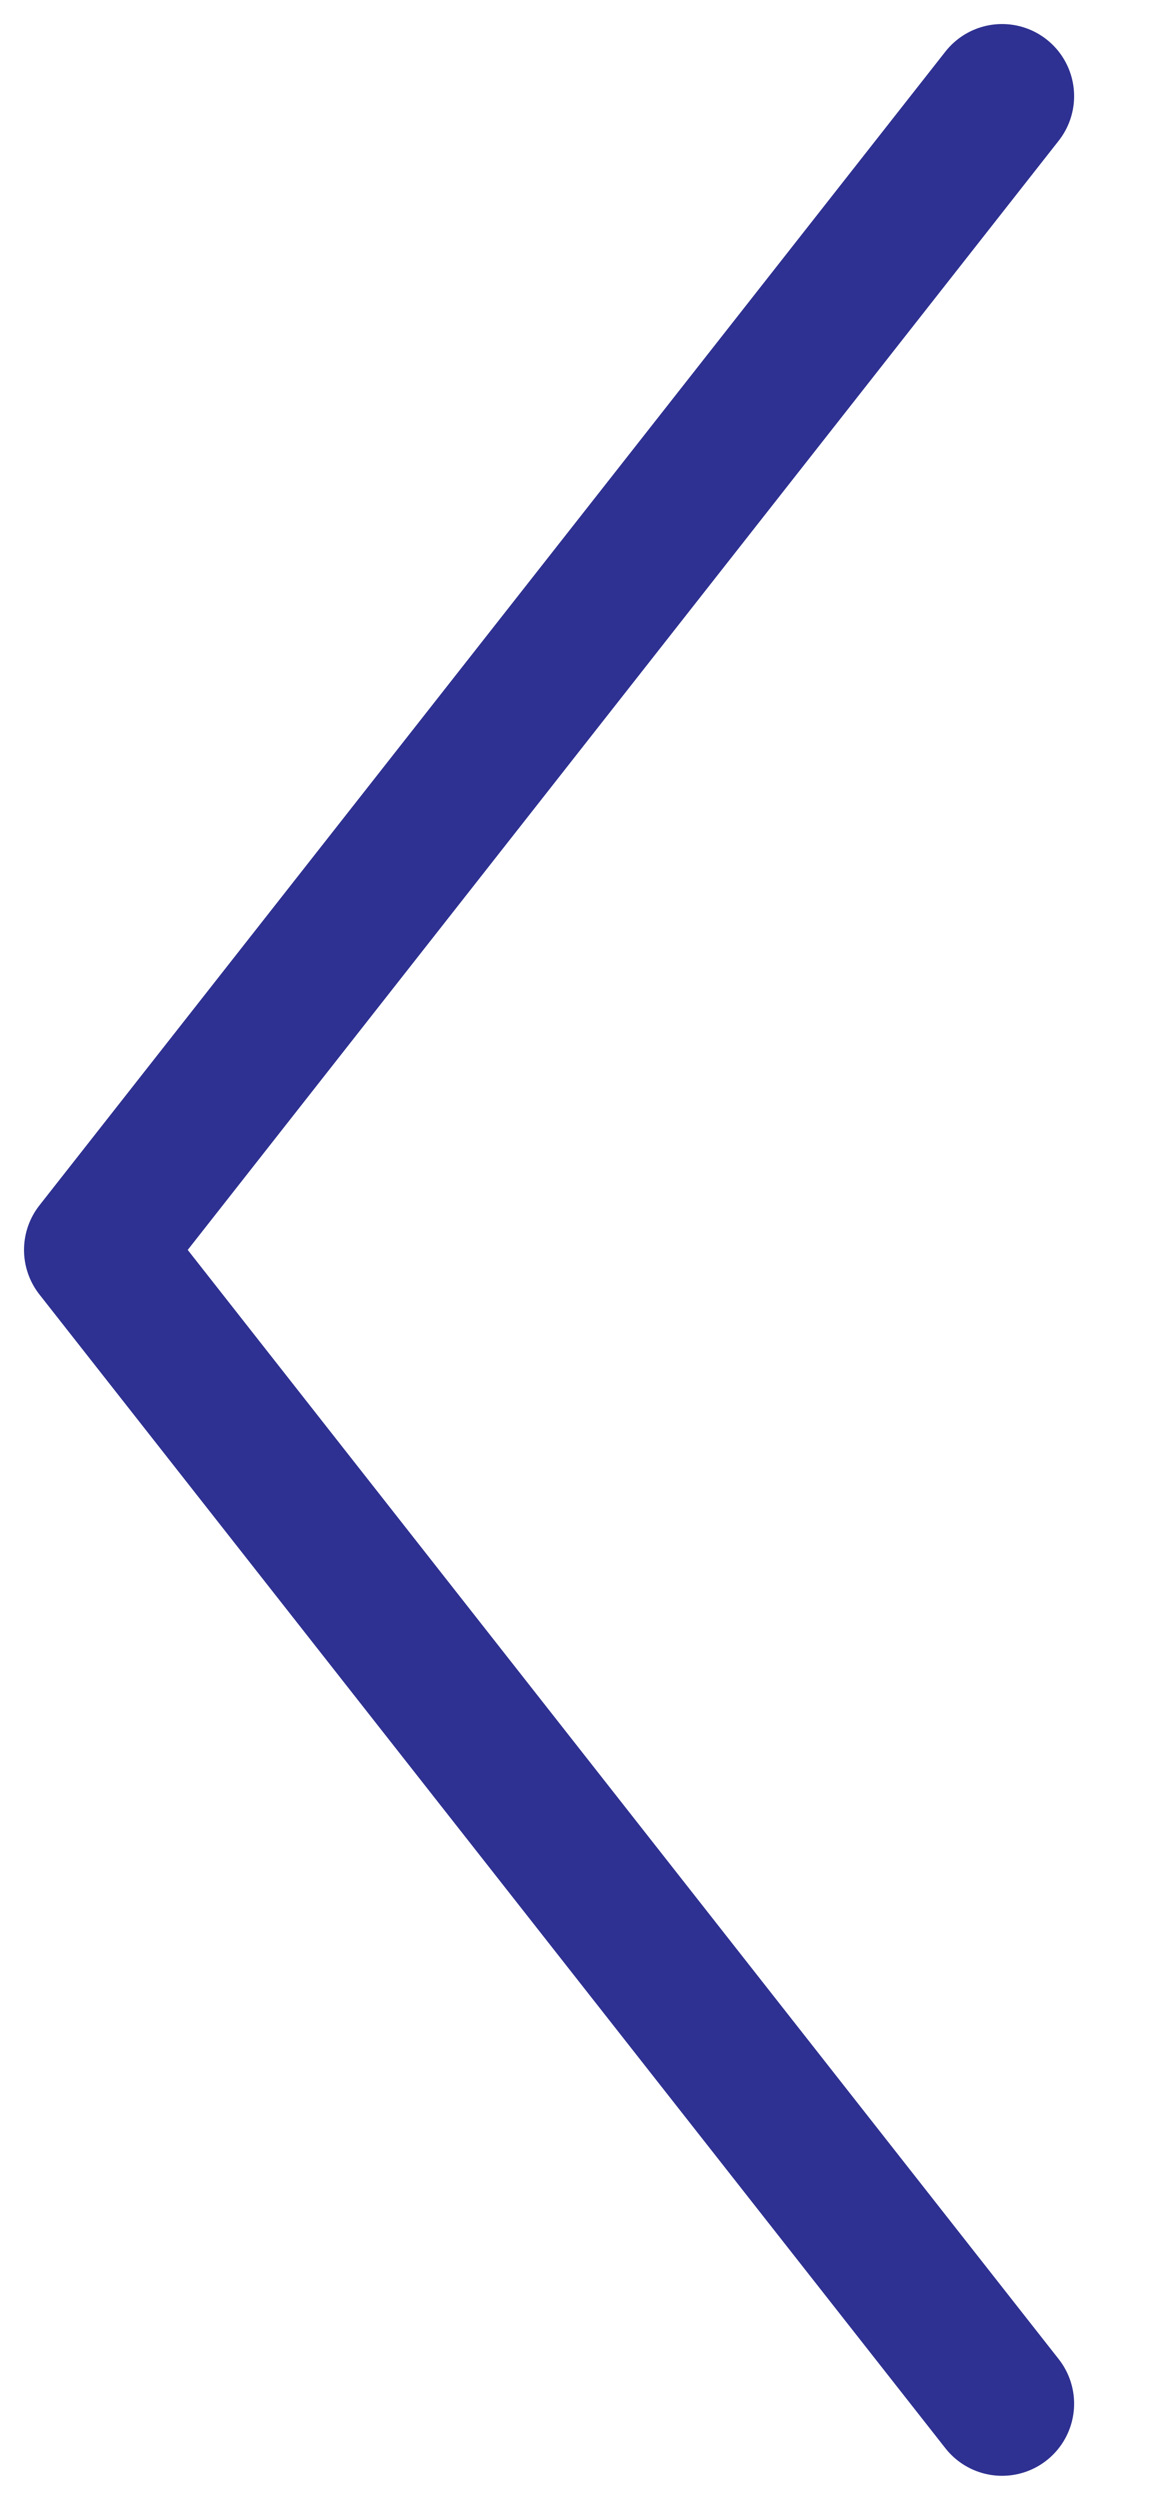
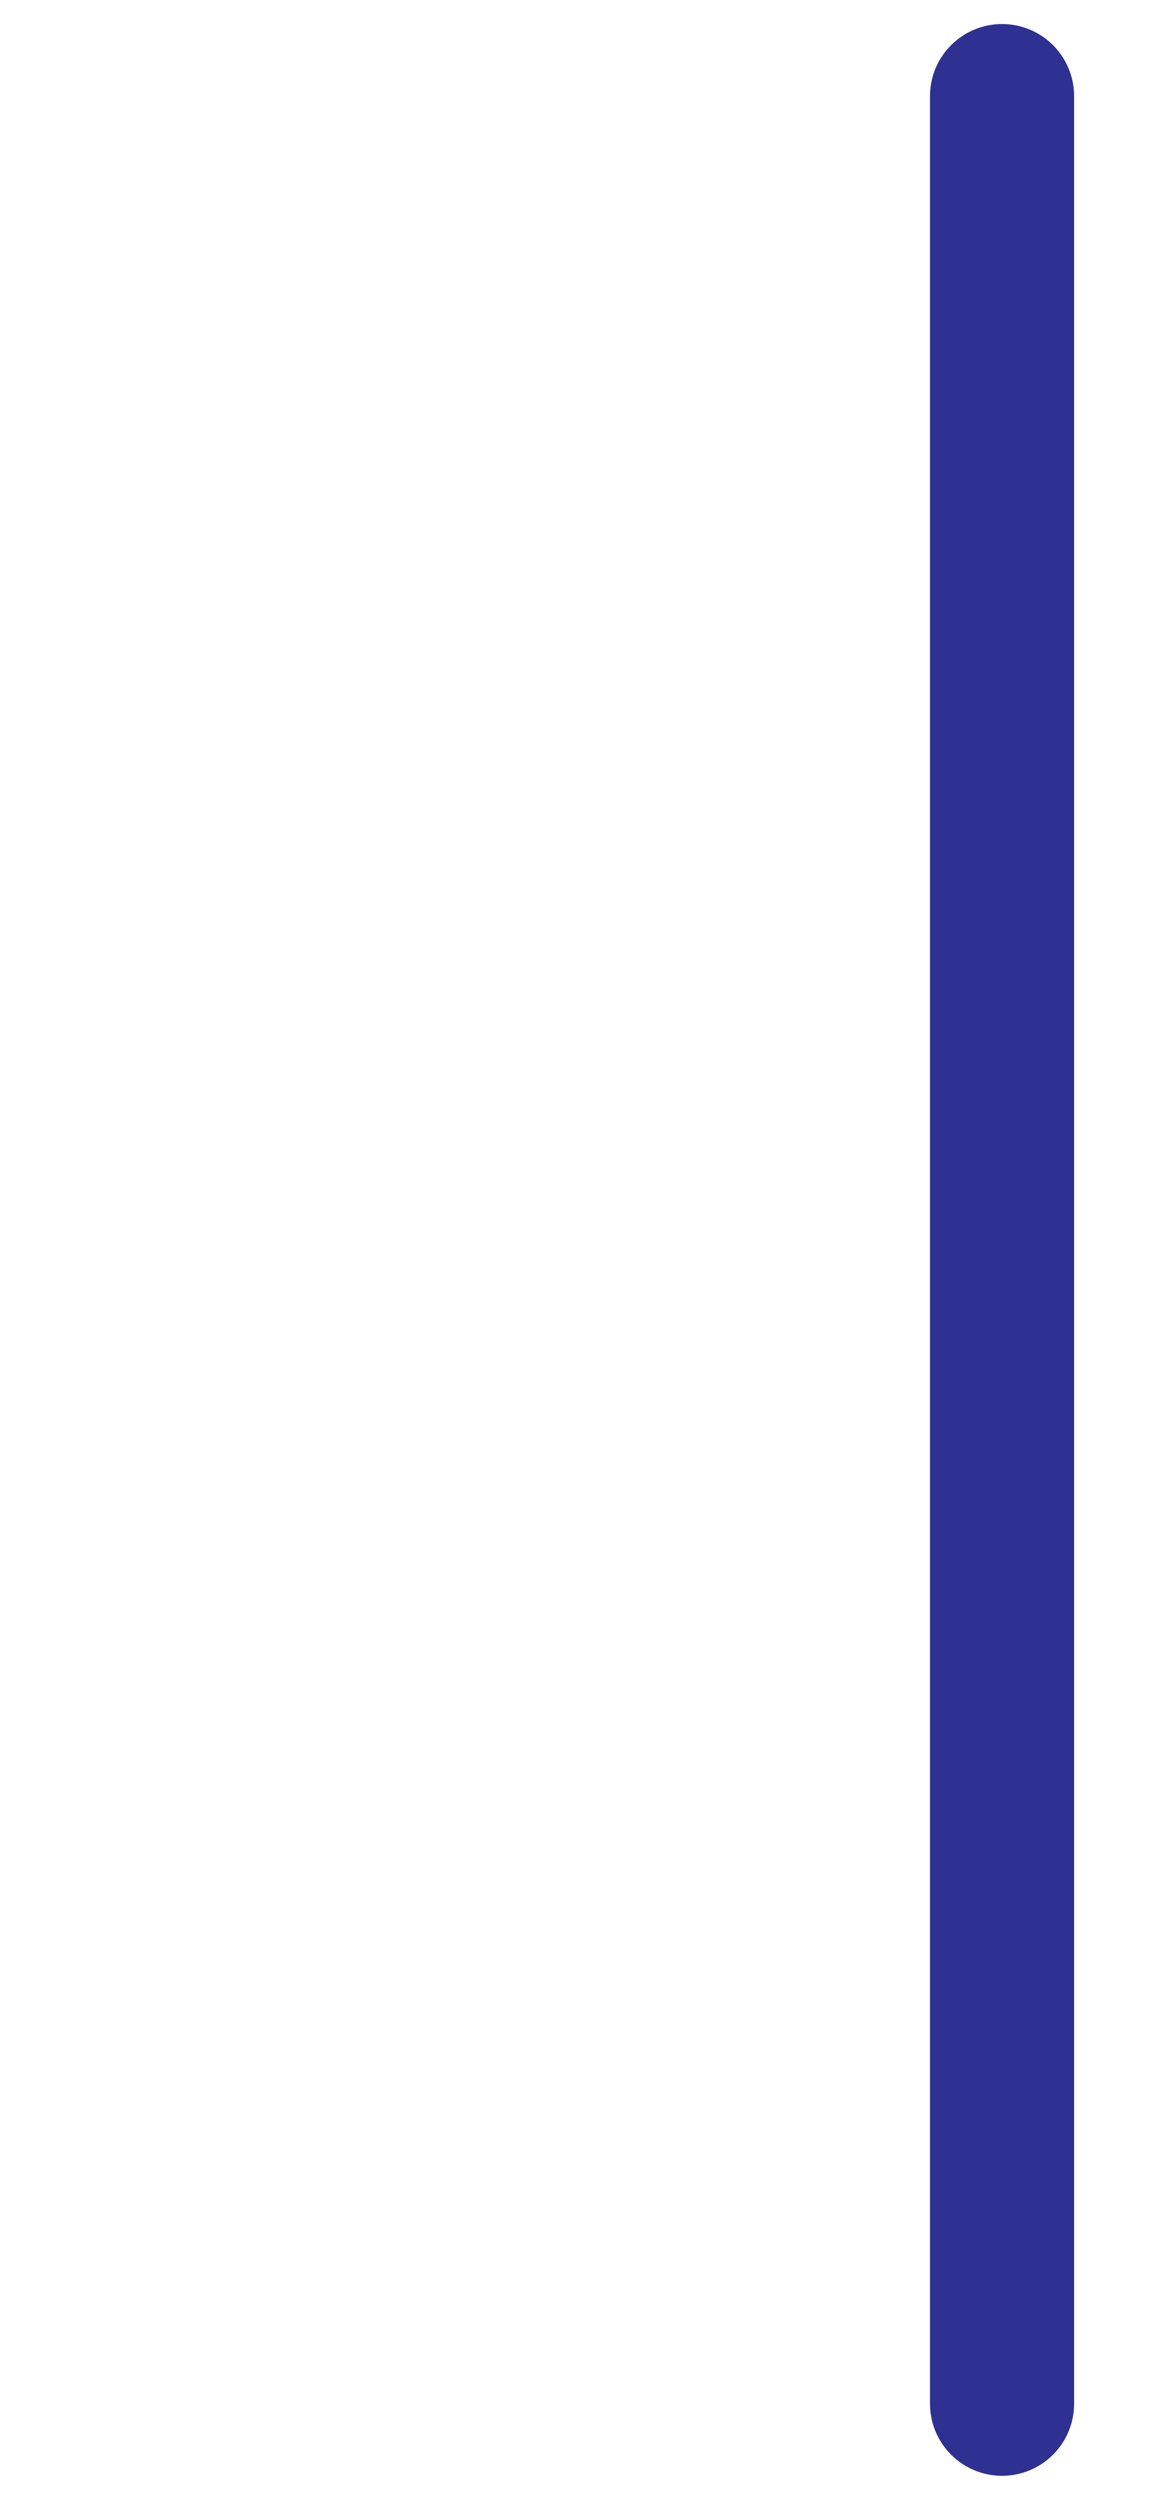
<svg xmlns="http://www.w3.org/2000/svg" width="12" height="26" viewBox="0 0 12 26" fill="none">
-   <path d="M10.429 1L1 13L10.429 25" stroke="#2e3191" stroke-width="1.5" stroke-linecap="round" stroke-linejoin="round" />
+   <path d="M10.429 1L10.429 25" stroke="#2e3191" stroke-width="1.5" stroke-linecap="round" stroke-linejoin="round" />
</svg>